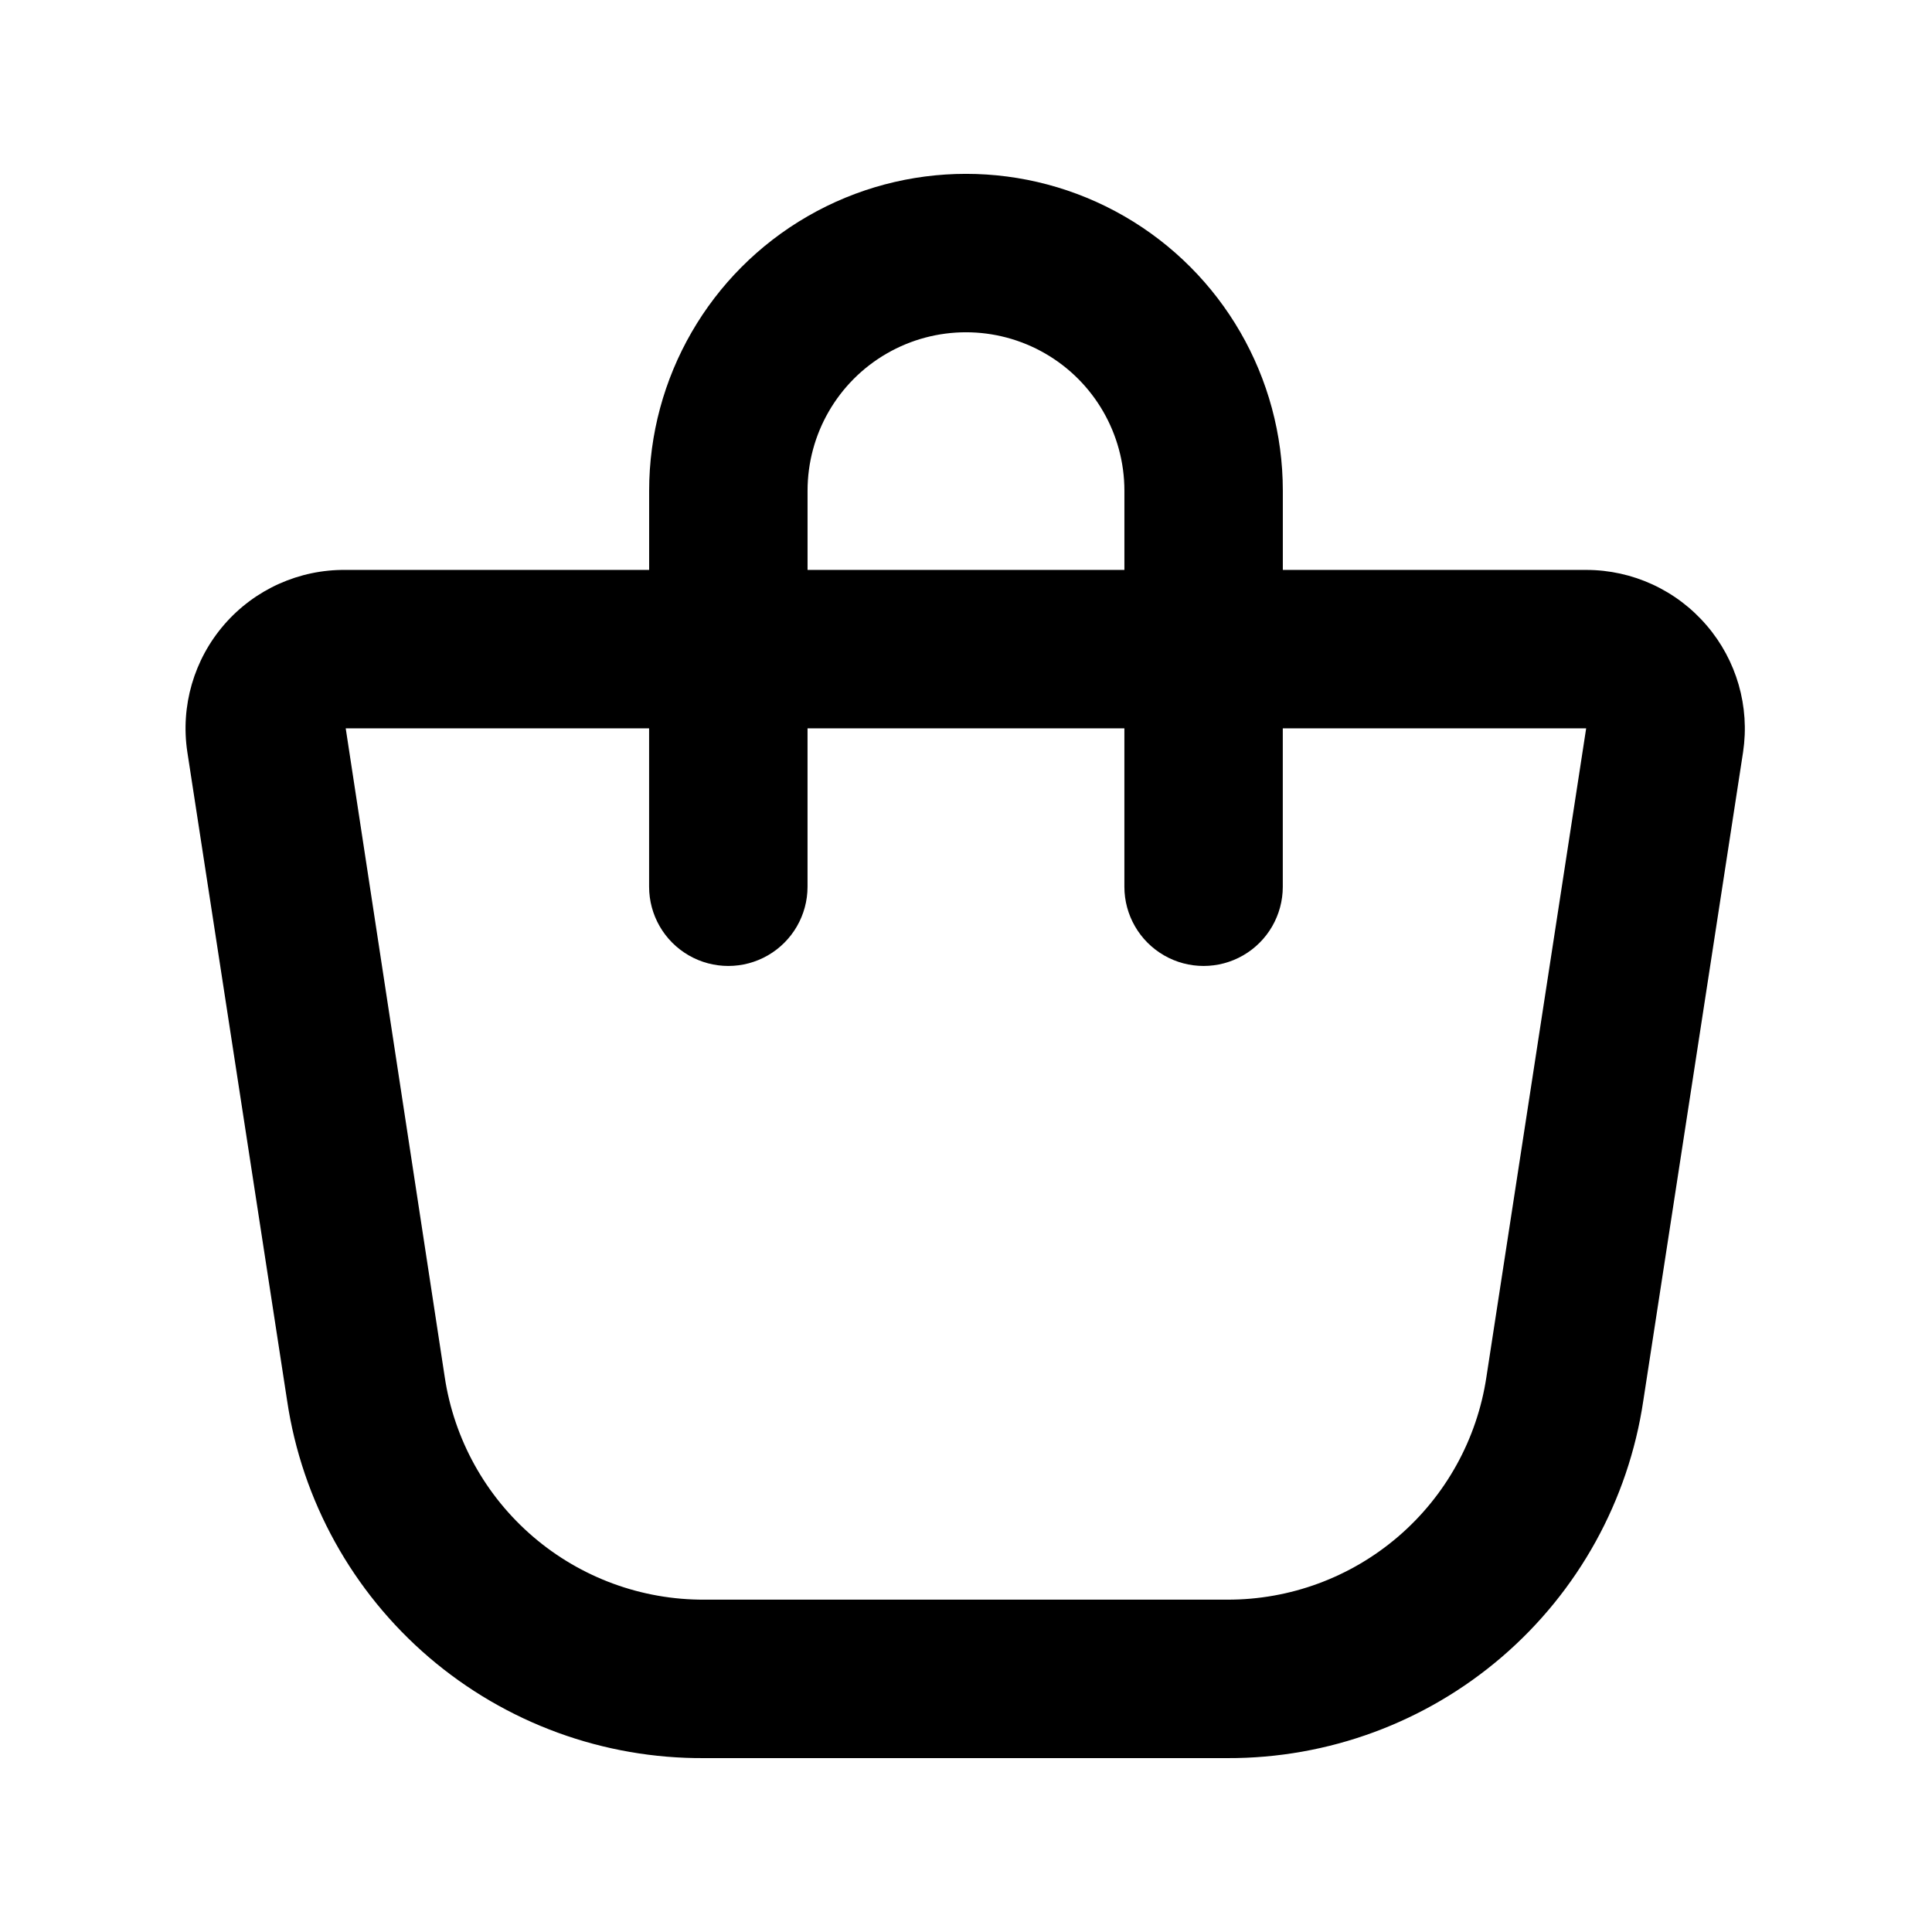
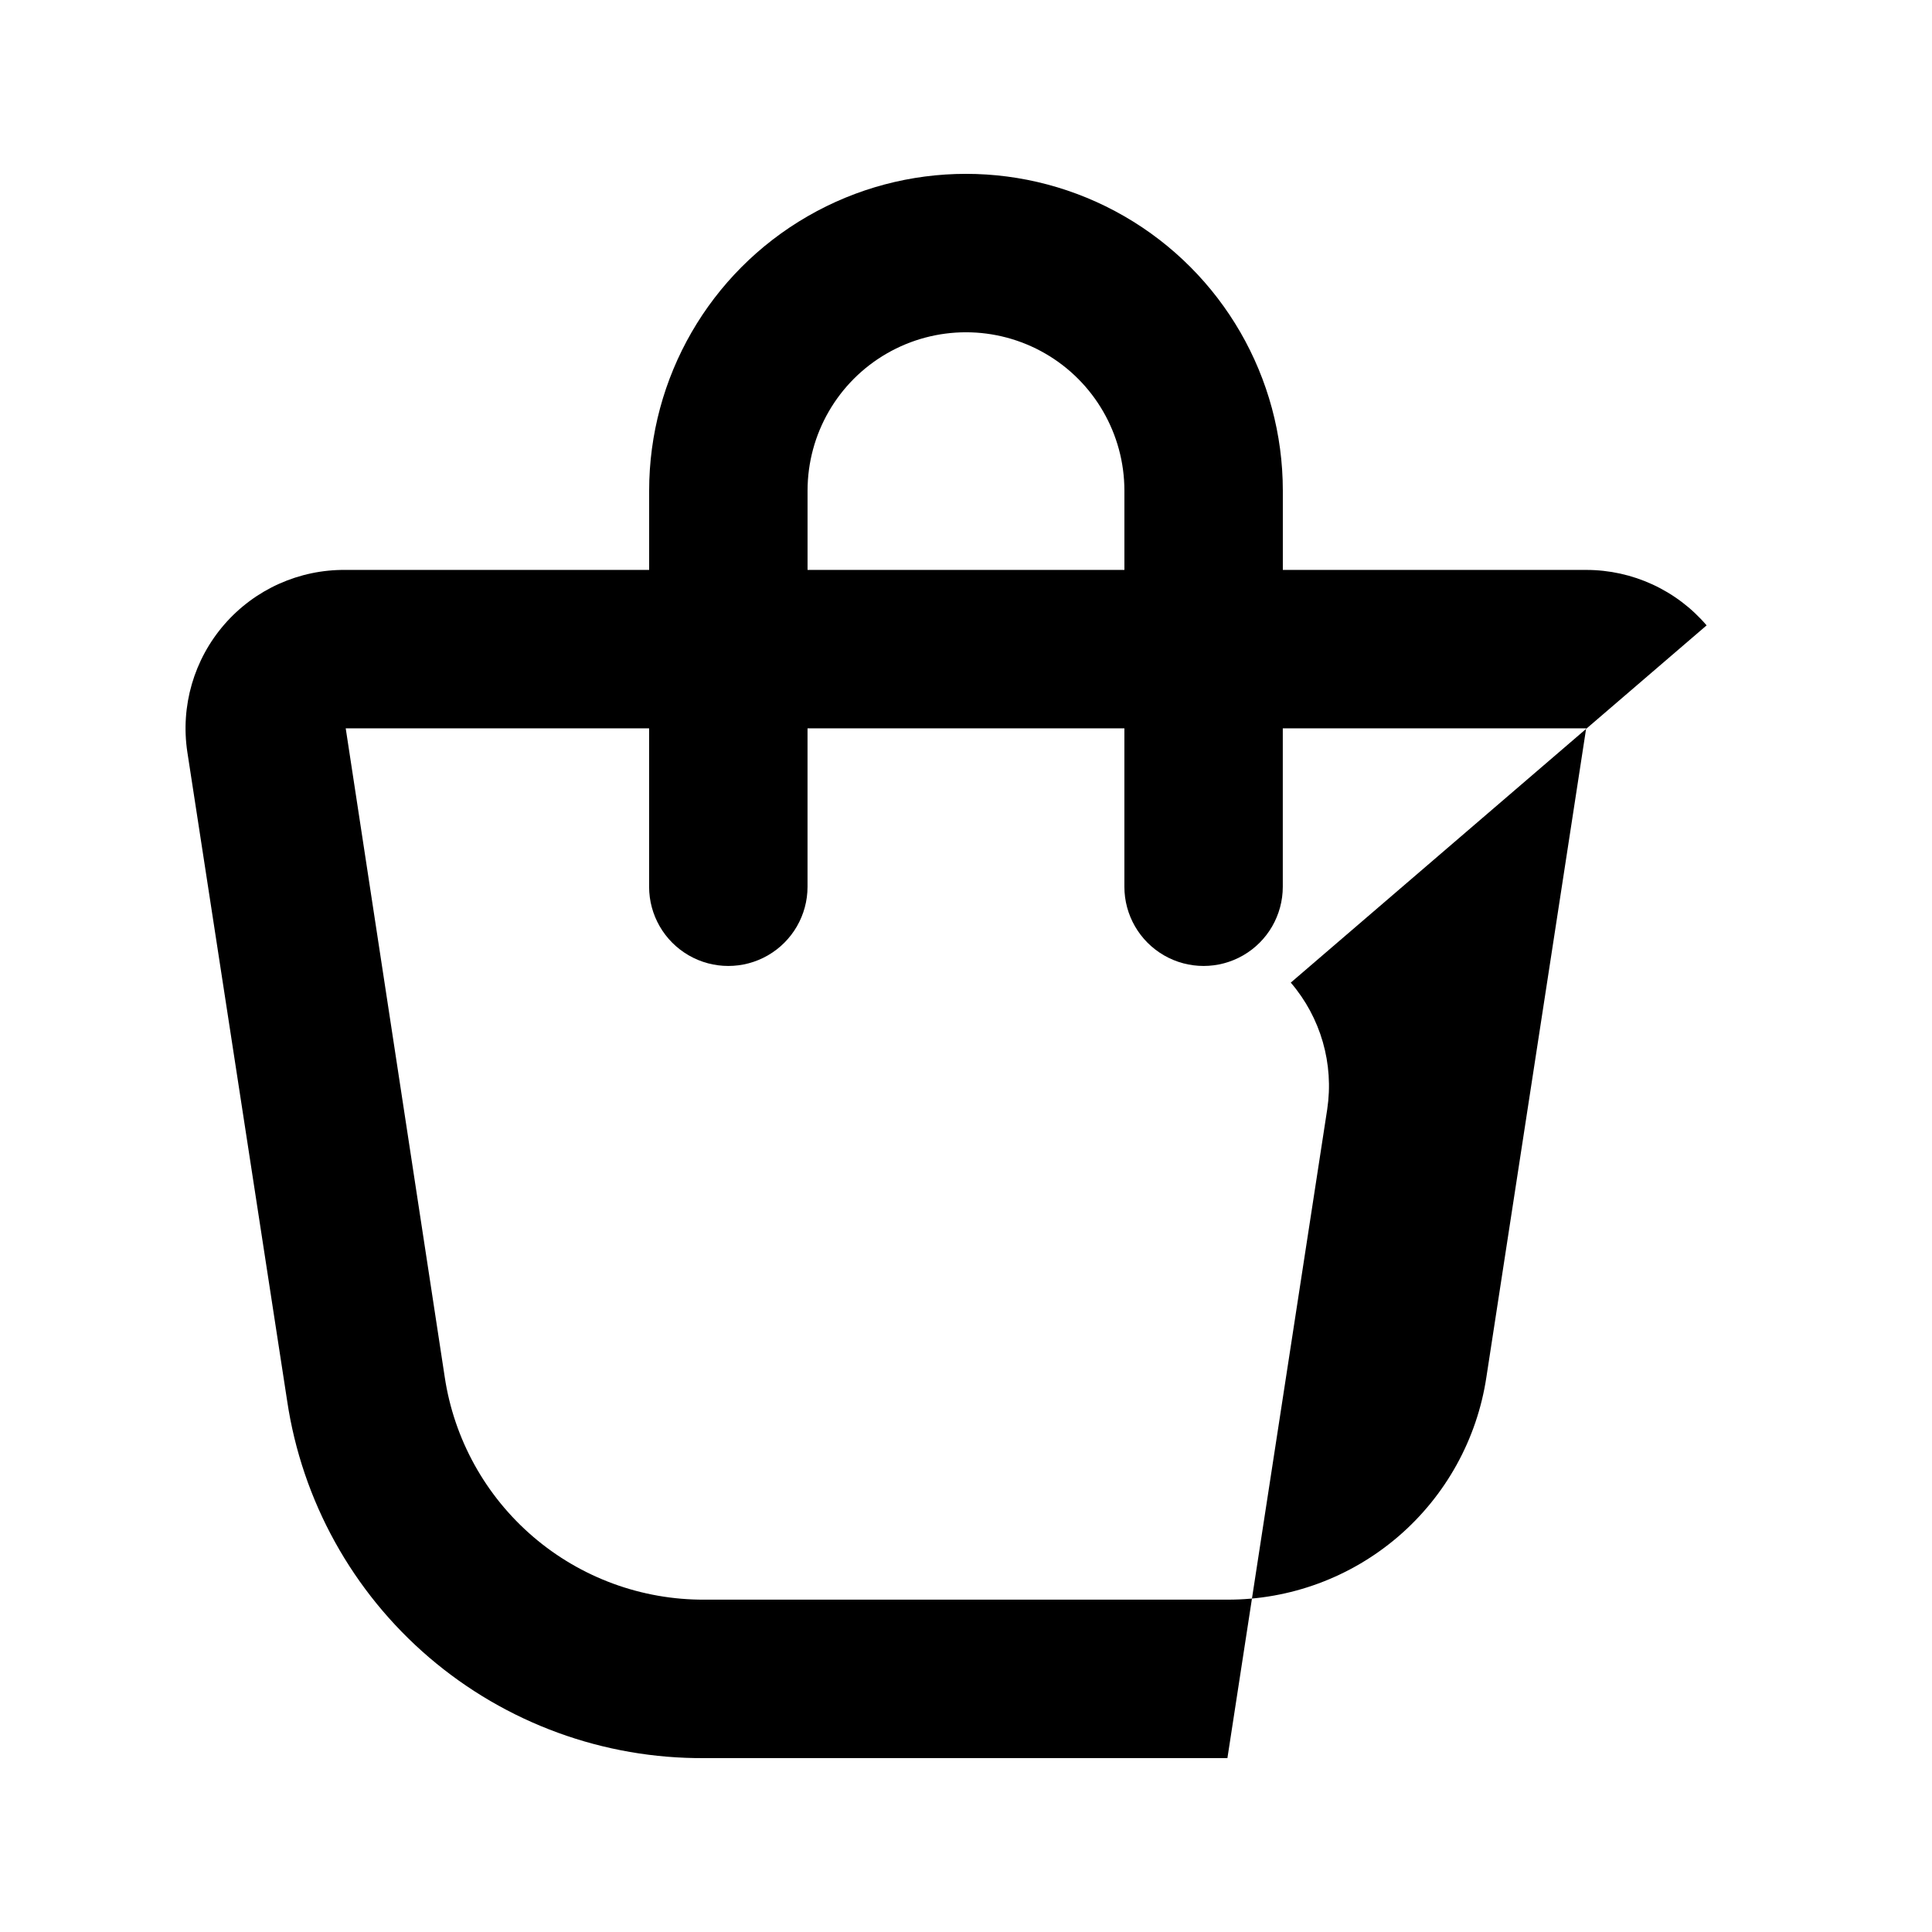
<svg xmlns="http://www.w3.org/2000/svg" fill="#000000" width="800px" height="800px" version="1.1" viewBox="144 144 512 512">
-   <path d="m596.27 309.73c-7.977-9.328-19.633-14.695-31.906-14.695h-80.402v-20.992c0-30-16.004-57.719-41.98-72.719-25.98-15-57.988-15-83.969 0s-41.984 42.719-41.984 72.719v20.992h-80.402c-12.316-0.141-24.074 5.137-32.156 14.43-8.082 9.297-11.676 21.672-9.824 33.852l26.449 171.93c3.941 26.457 17.305 50.605 37.629 68 20.328 17.391 46.246 26.863 73 26.672h138.55c26.68 0.09 52.496-9.426 72.734-26.812 20.238-17.383 33.539-41.473 37.473-67.859l26.449-171.93c1.816-12.066-1.707-24.328-9.656-33.586zm-238.26-35.688c0-15 8-28.859 20.992-36.359 12.988-7.5 28.992-7.5 41.984 0 12.988 7.5 20.992 21.359 20.992 36.359v20.992h-83.969zm179.9 234.9c-2.469 16.43-10.758 31.426-23.359 42.254-12.602 10.824-28.672 16.766-45.285 16.73h-138.55c-16.652 0.086-32.773-5.832-45.418-16.664-12.645-10.832-20.965-25.855-23.438-42.32l-26.242-171.93h80.402v41.984c0 7.5 4 14.43 10.496 18.18 6.492 3.75 14.496 3.75 20.992 0 6.492-3.75 10.496-10.68 10.496-18.18v-41.984h83.969v41.984c0 7.5 4 14.43 10.496 18.18 6.492 3.75 14.496 3.75 20.992 0 6.492-3.75 10.492-10.68 10.492-18.18v-41.984h80.398z" />
+   <path d="m596.27 309.73c-7.977-9.328-19.633-14.695-31.906-14.695h-80.402v-20.992c0-30-16.004-57.719-41.98-72.719-25.98-15-57.988-15-83.969 0s-41.984 42.719-41.984 72.719v20.992h-80.402c-12.316-0.141-24.074 5.137-32.156 14.43-8.082 9.297-11.676 21.672-9.824 33.852l26.449 171.93c3.941 26.457 17.305 50.605 37.629 68 20.328 17.391 46.246 26.863 73 26.672h138.55l26.449-171.93c1.816-12.066-1.707-24.328-9.656-33.586zm-238.26-35.688c0-15 8-28.859 20.992-36.359 12.988-7.5 28.992-7.5 41.984 0 12.988 7.5 20.992 21.359 20.992 36.359v20.992h-83.969zm179.9 234.9c-2.469 16.43-10.758 31.426-23.359 42.254-12.602 10.824-28.672 16.766-45.285 16.73h-138.55c-16.652 0.086-32.773-5.832-45.418-16.664-12.645-10.832-20.965-25.855-23.438-42.32l-26.242-171.93h80.402v41.984c0 7.5 4 14.43 10.496 18.18 6.492 3.75 14.496 3.75 20.992 0 6.492-3.75 10.496-10.68 10.496-18.18v-41.984h83.969v41.984c0 7.5 4 14.43 10.496 18.18 6.492 3.75 14.496 3.75 20.992 0 6.492-3.75 10.492-10.68 10.492-18.18v-41.984h80.398z" />
</svg>